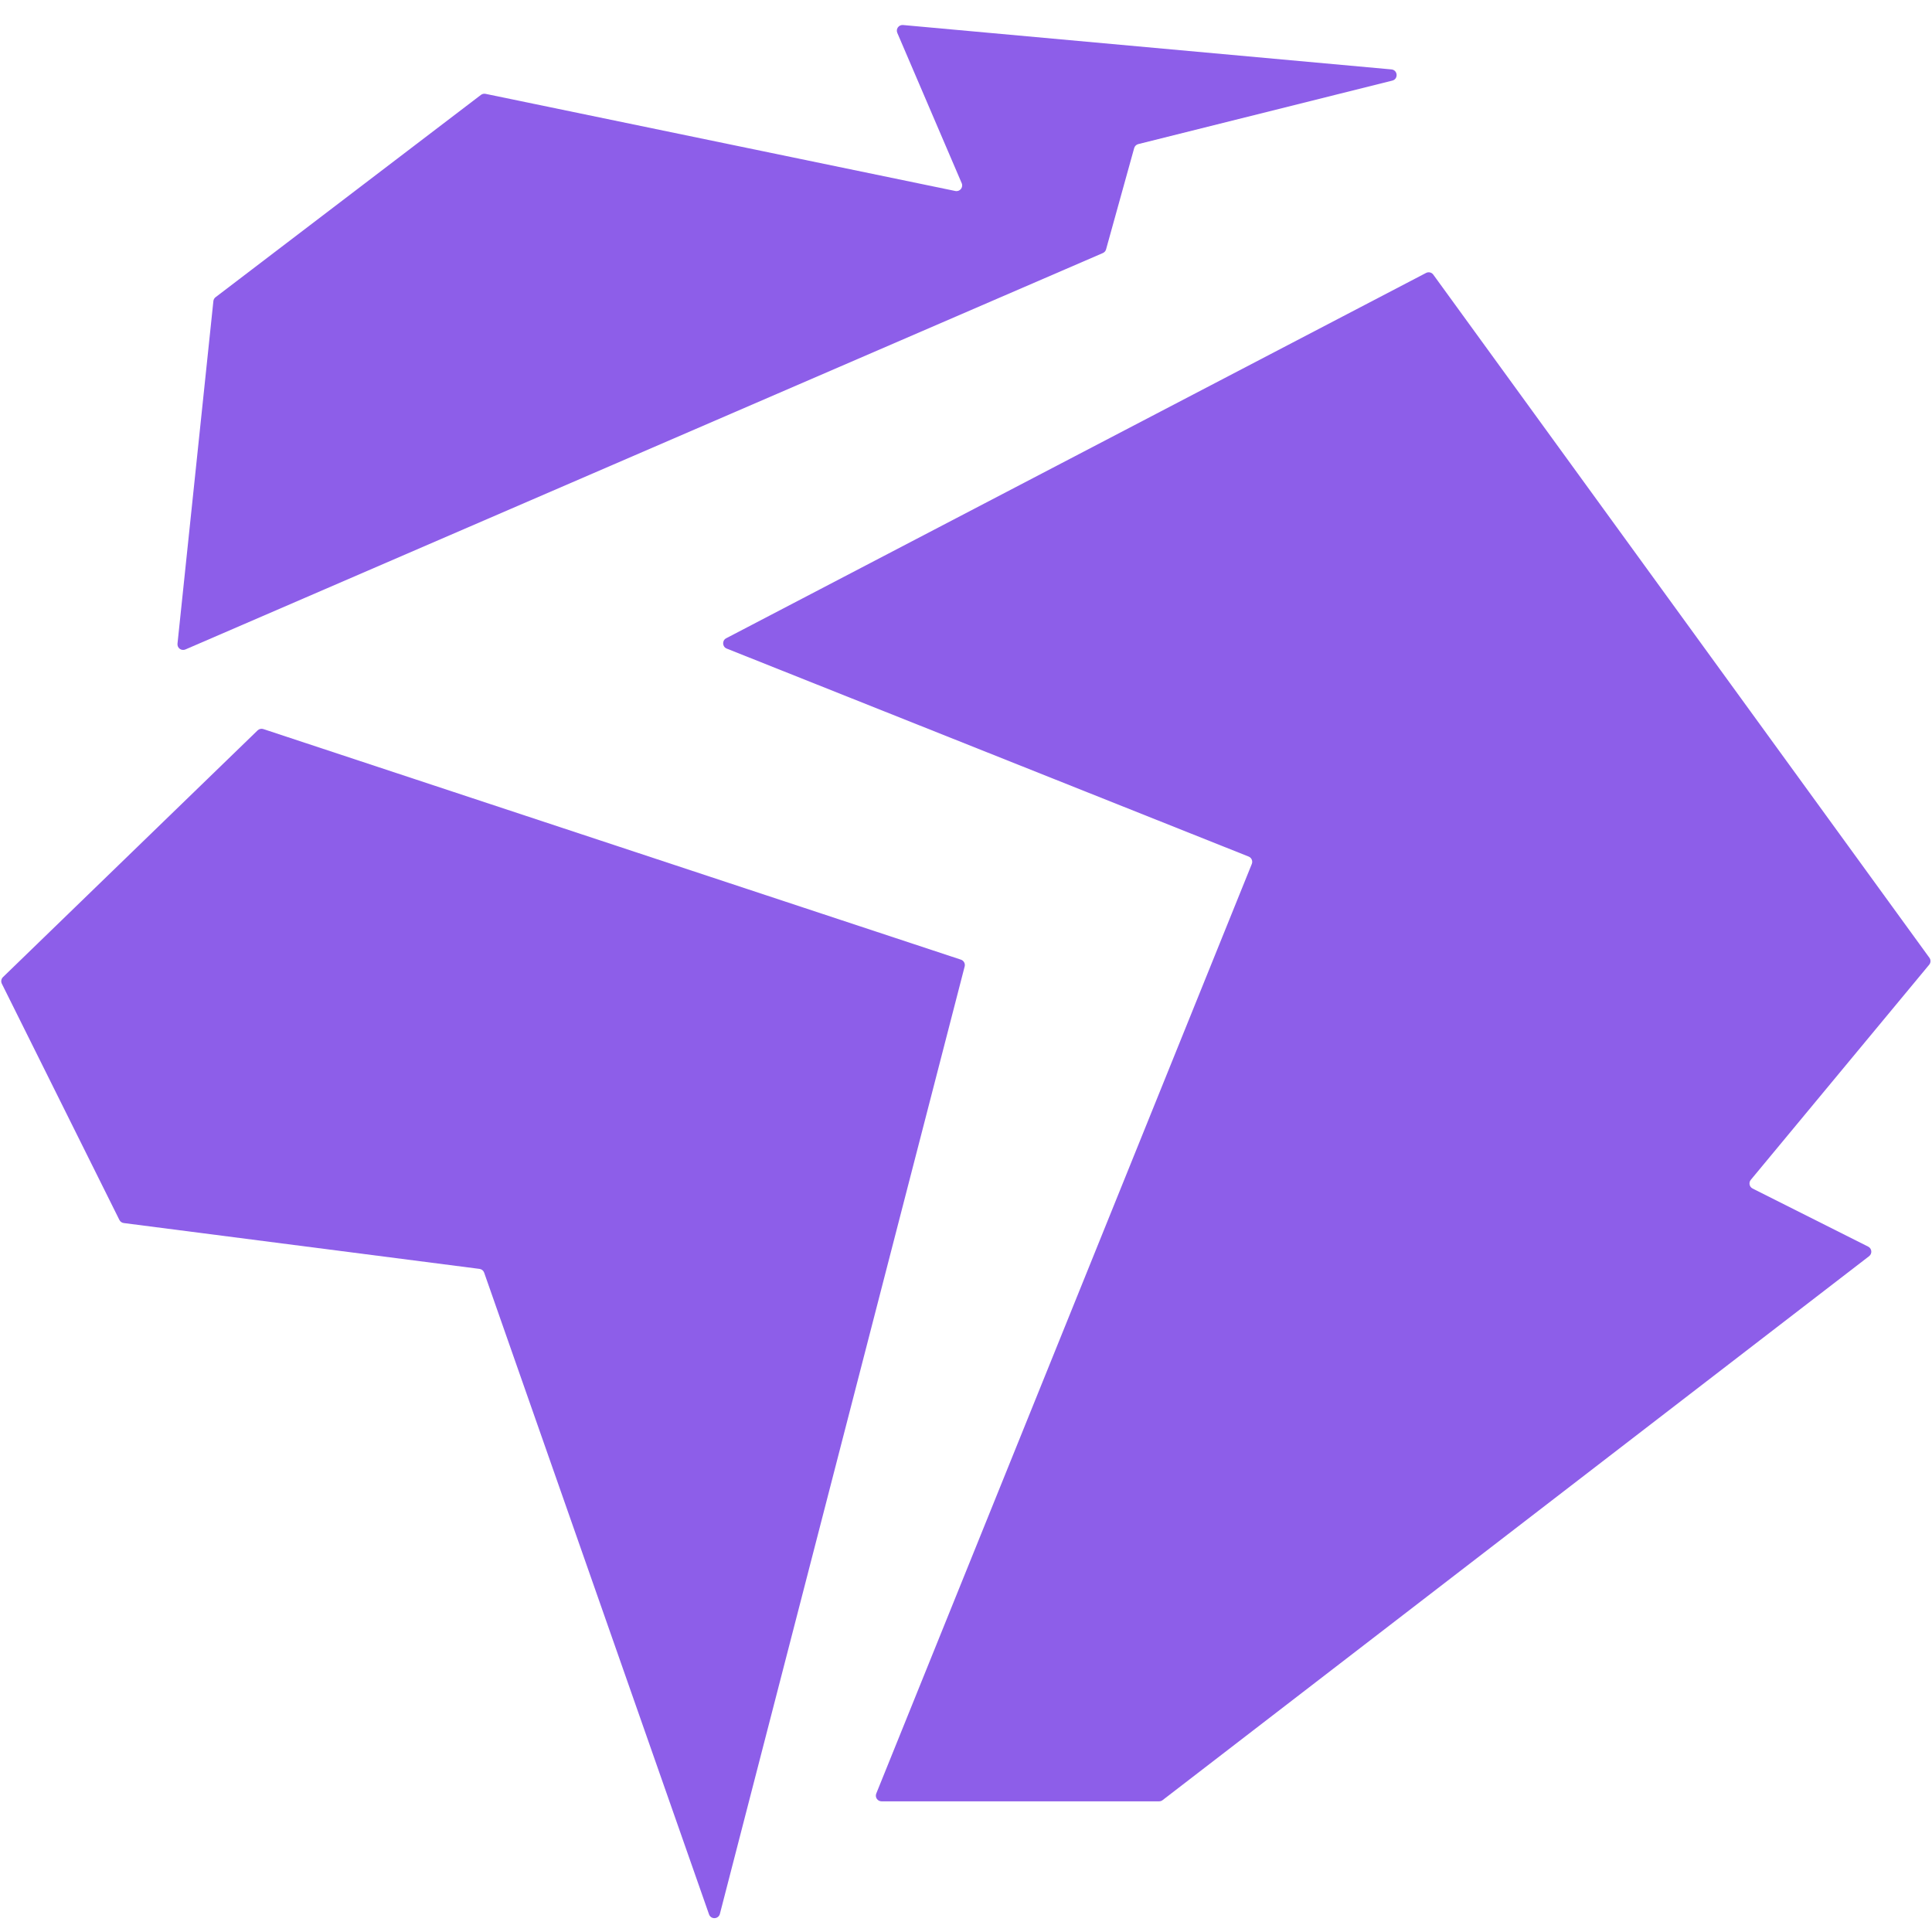
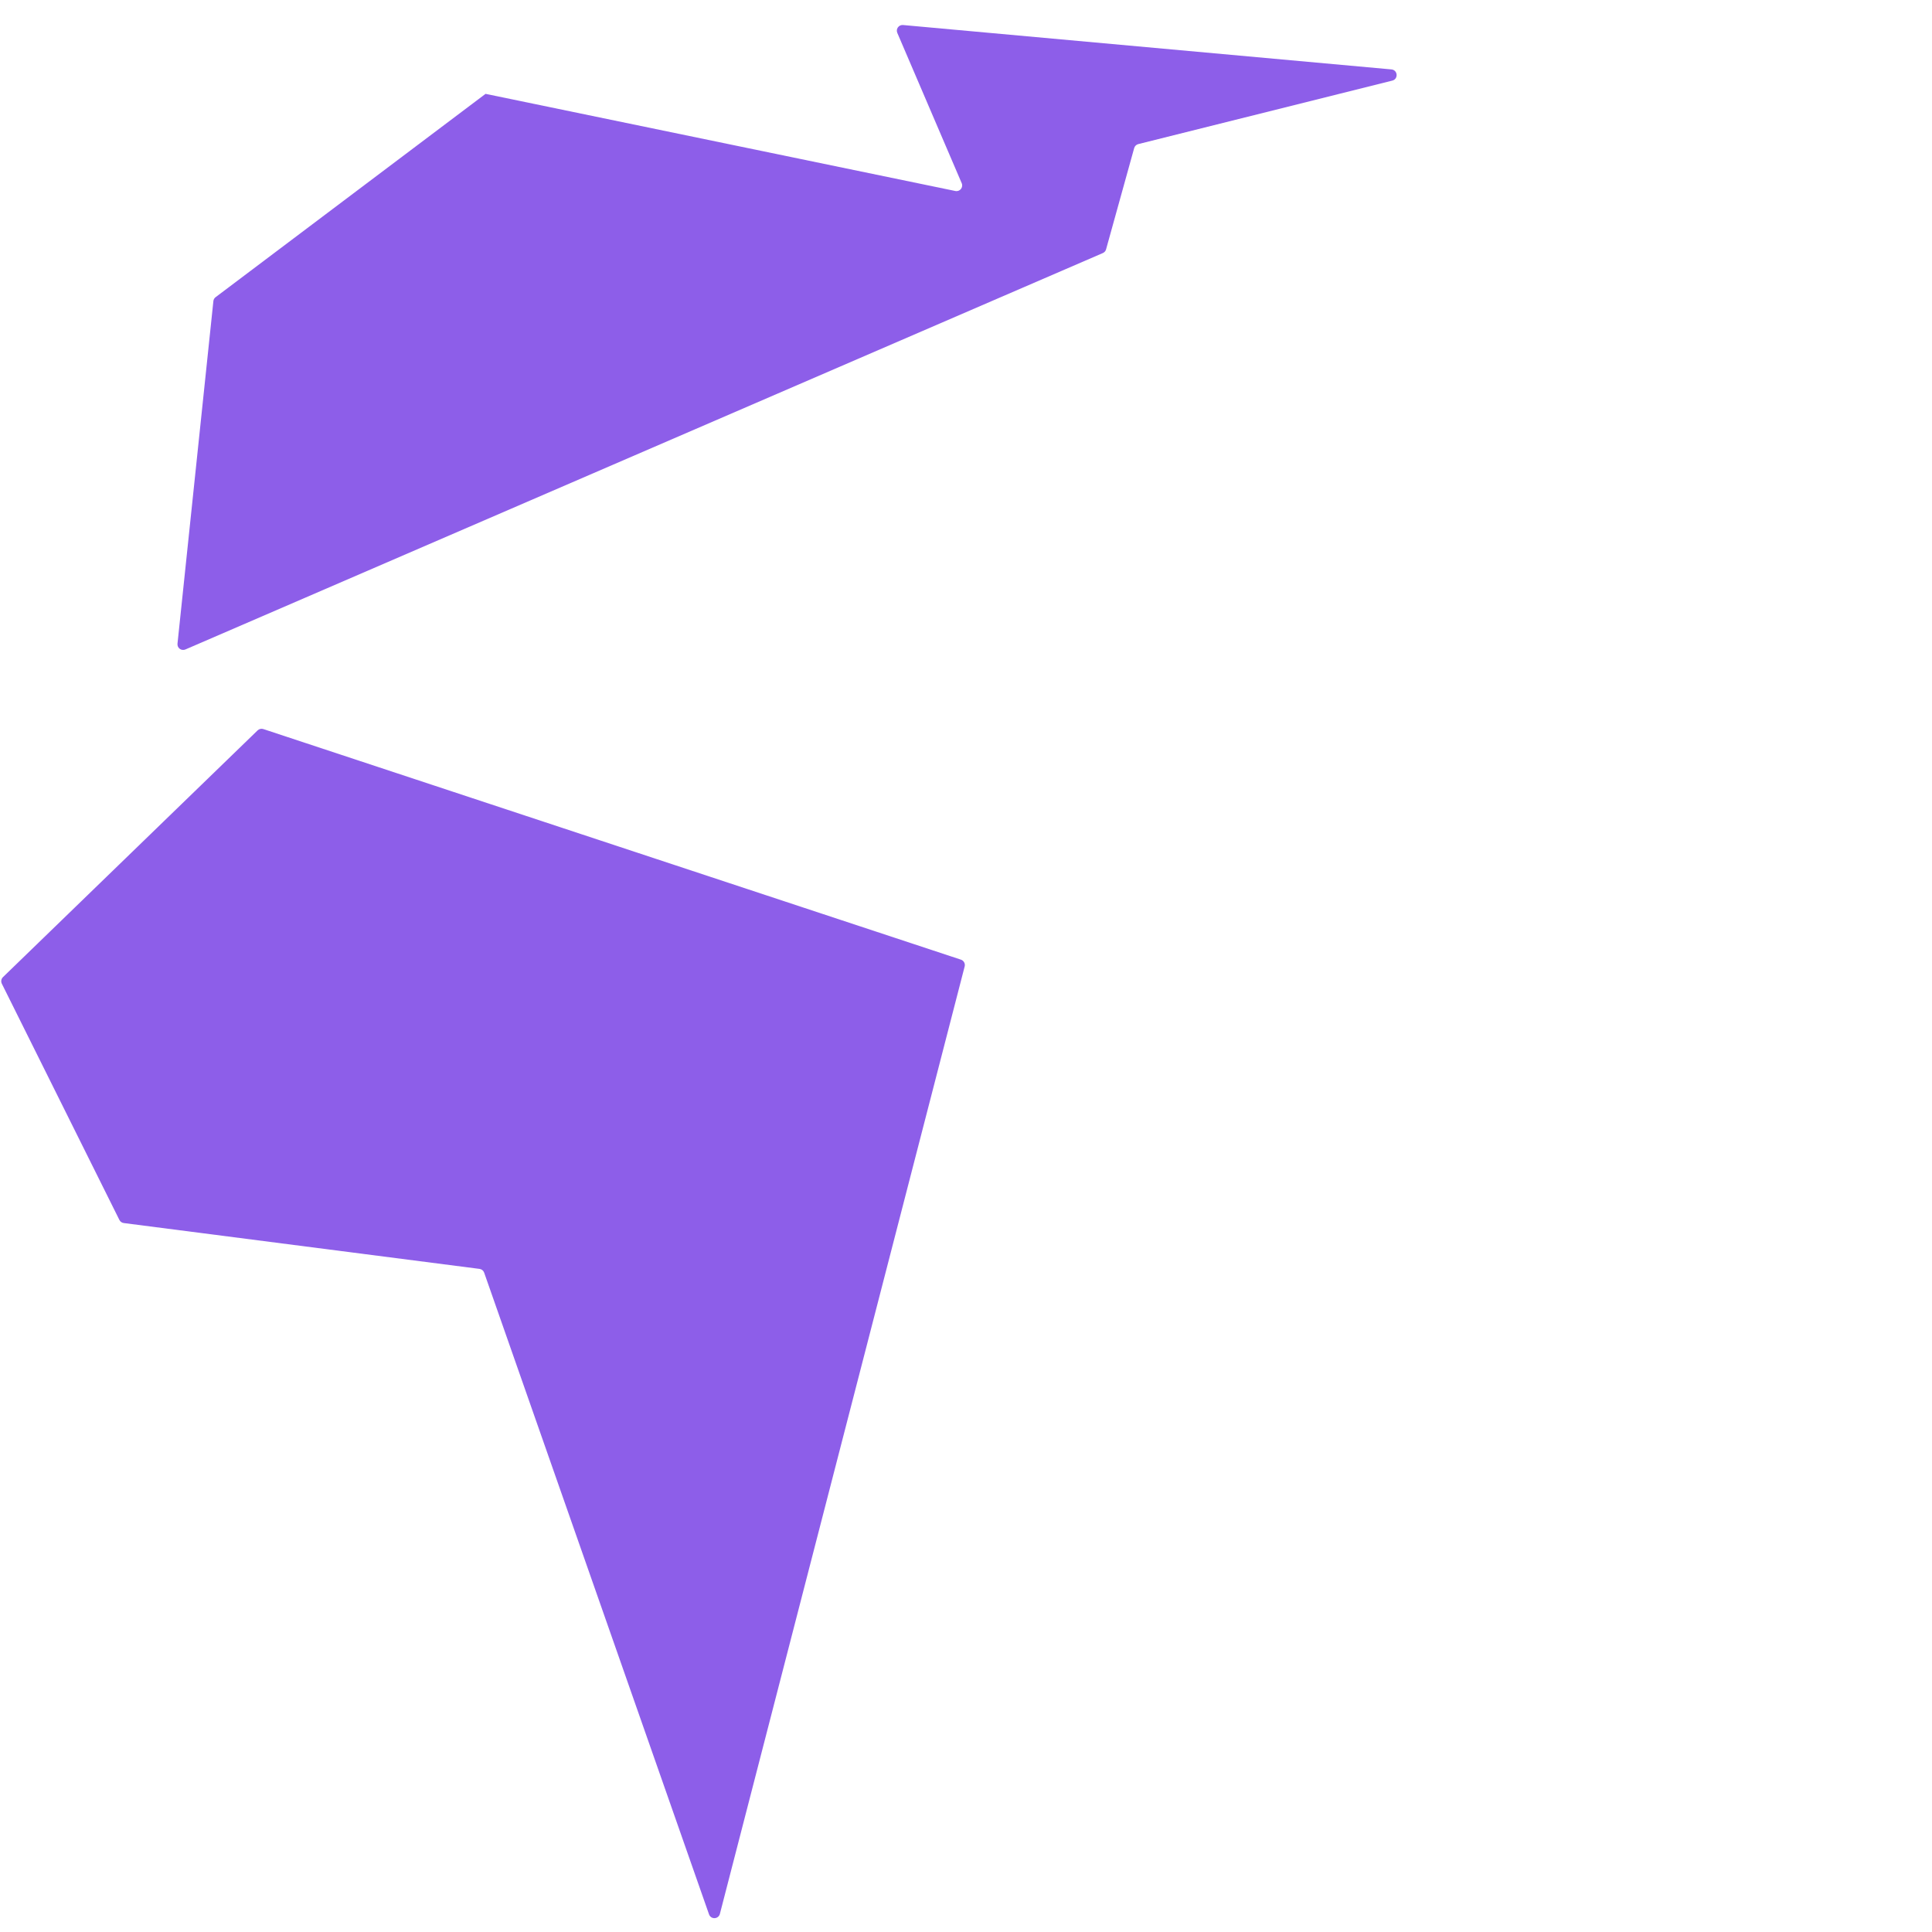
<svg xmlns="http://www.w3.org/2000/svg" width="85" height="85" viewBox="0 0 85 85" fill="none">
-   <path d="M63.059 12.083L84.886 42.138C84.953 42.23 84.949 42.356 84.876 42.444L77.028 51.908C76.925 52.032 76.964 52.219 77.108 52.291L82.192 54.846C82.357 54.928 82.379 55.154 82.233 55.267L51.149 79.199C51.105 79.233 51.052 79.251 50.997 79.251H38.784C38.607 79.251 38.486 79.072 38.552 78.908L55.074 38.011C55.126 37.882 55.064 37.736 54.935 37.685L31.973 28.535C31.774 28.456 31.76 28.18 31.949 28.081L62.741 12.008C62.851 11.951 62.987 11.982 63.059 12.083Z" fill="#8D5EE9" />
  <path d="M42.441 42.521L31.672 84.203C31.61 84.442 31.276 84.457 31.194 84.223L21.301 55.991C21.27 55.902 21.191 55.838 21.097 55.826L5.445 53.809C5.362 53.799 5.29 53.747 5.253 53.673L0.081 43.28C0.033 43.182 0.053 43.064 0.131 42.989L11.334 32.134C11.4 32.069 11.498 32.047 11.586 32.076L42.278 42.221C42.403 42.263 42.474 42.394 42.441 42.521Z" fill="#8D5EE9" />
-   <path d="M9.388 13.247L7.809 28.319C7.789 28.509 7.981 28.65 8.157 28.574L48.52 11.134C48.589 11.104 48.642 11.045 48.662 10.972L49.899 6.516C49.923 6.429 49.992 6.362 50.079 6.34L61.256 3.546C61.529 3.478 61.498 3.08 61.218 3.054L39.73 1.101C39.542 1.084 39.403 1.274 39.478 1.448L42.311 8.06C42.391 8.246 42.229 8.444 42.031 8.403L21.362 4.129C21.291 4.115 21.217 4.131 21.159 4.175L9.485 13.075C9.43 13.116 9.395 13.179 9.388 13.247Z" fill="#8D5EE9" />
+   <path d="M9.388 13.247L7.809 28.319C7.789 28.509 7.981 28.65 8.157 28.574L48.52 11.134C48.589 11.104 48.642 11.045 48.662 10.972L49.899 6.516C49.923 6.429 49.992 6.362 50.079 6.34L61.256 3.546C61.529 3.478 61.498 3.08 61.218 3.054L39.73 1.101C39.542 1.084 39.403 1.274 39.478 1.448L42.311 8.06C42.391 8.246 42.229 8.444 42.031 8.403L21.362 4.129L9.485 13.075C9.43 13.116 9.395 13.179 9.388 13.247Z" fill="#8D5EE9" />
</svg>